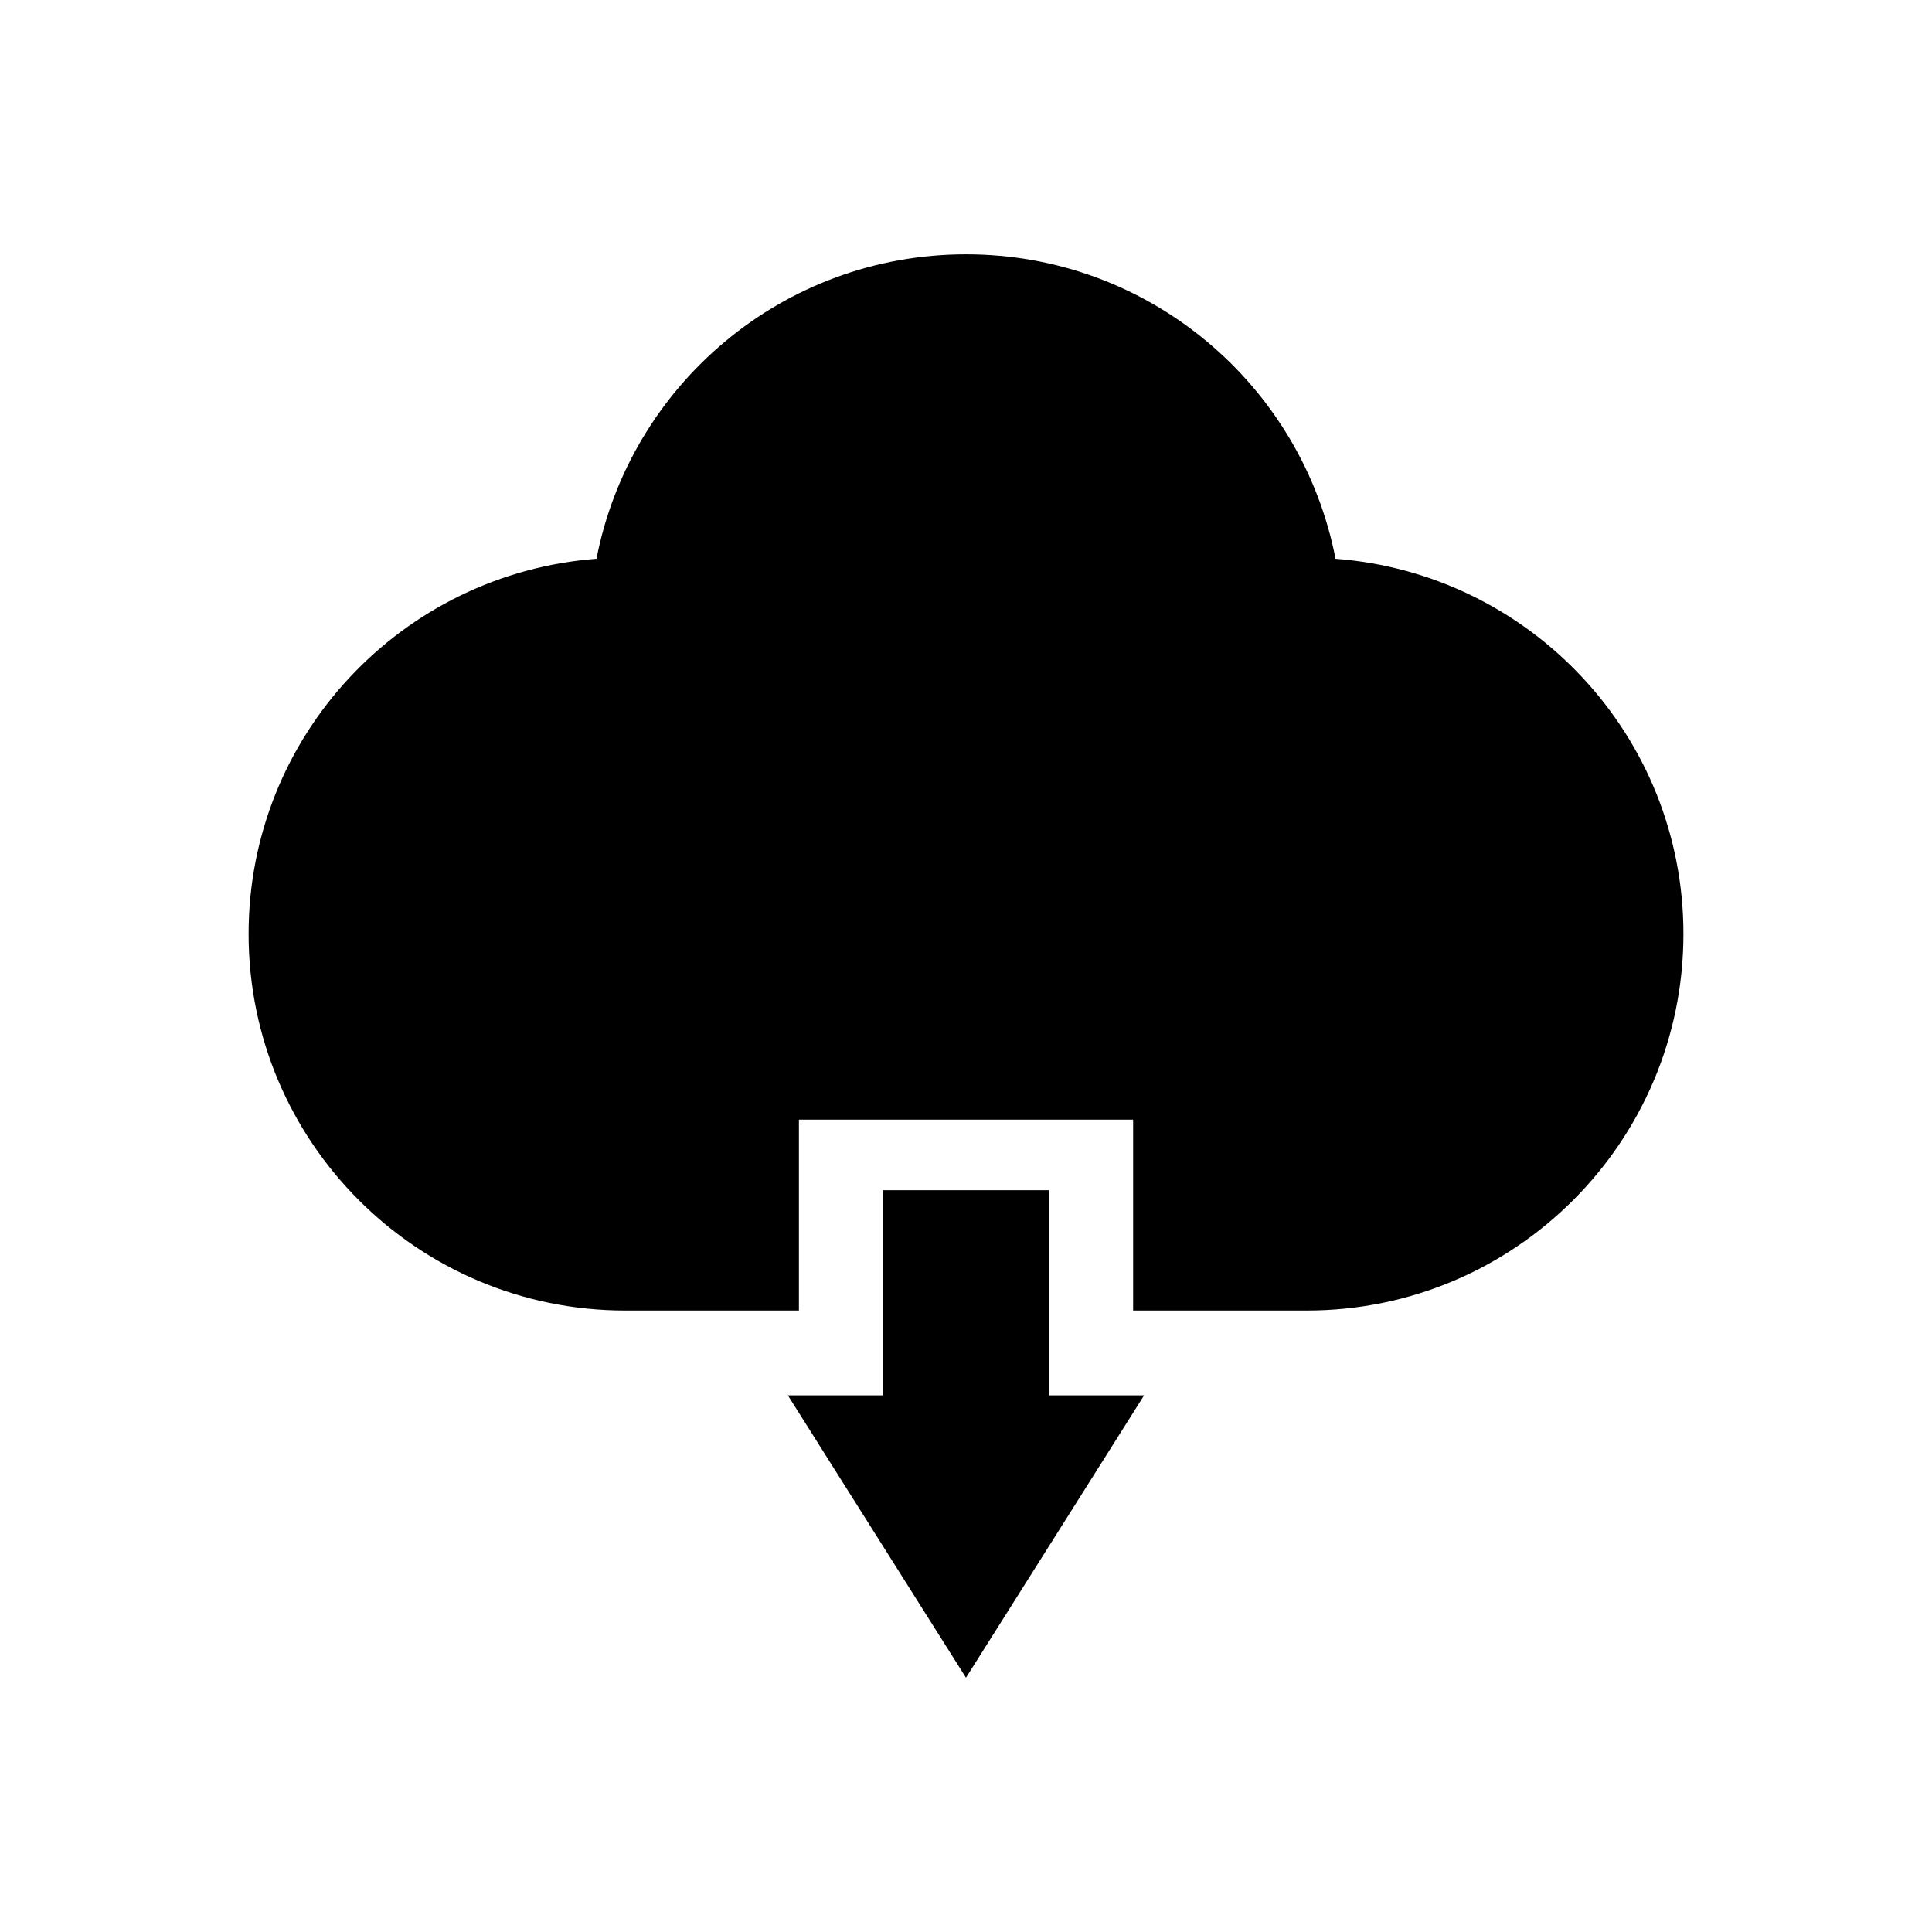
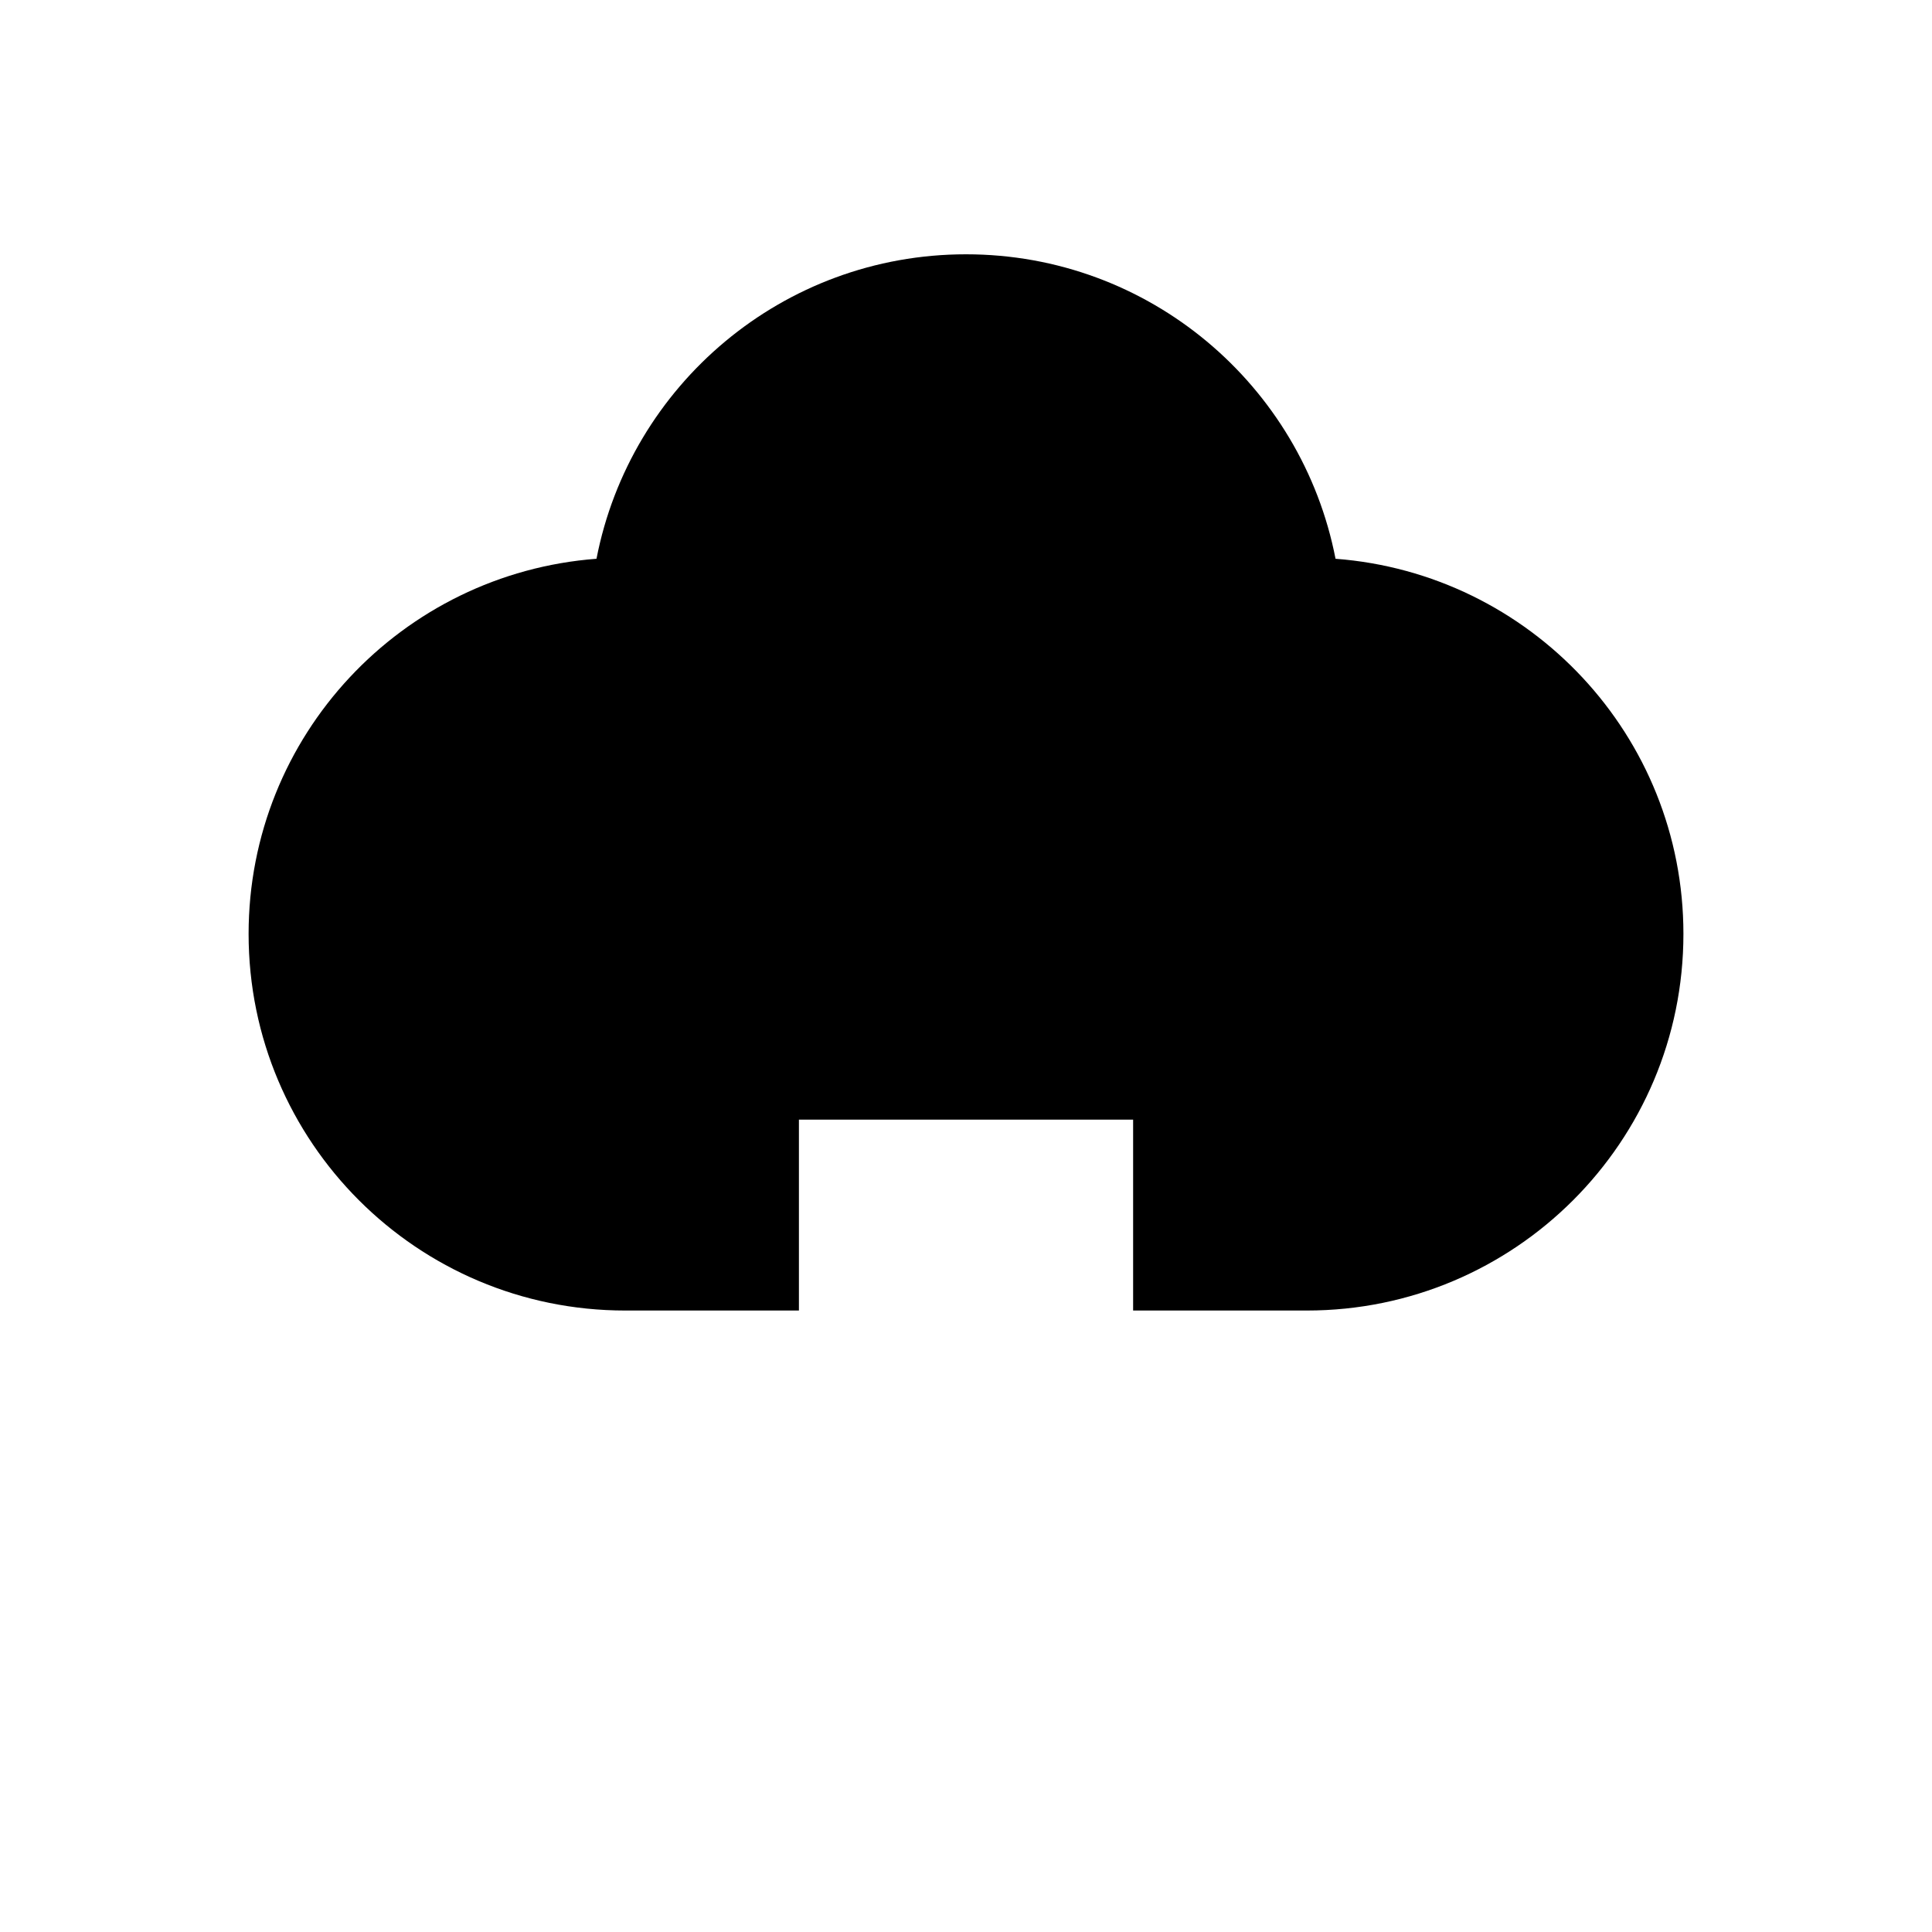
<svg xmlns="http://www.w3.org/2000/svg" fill="#000000" width="800px" height="800px" version="1.1" viewBox="144 144 512 512">
  <g>
-     <path d="m421.96 459.42h-43.934v54.371h-25.23l47.199 74.816 47.199-74.816h-25.234z" />
    <path d="m497.93 292.08c-8.926-45.969-49.352-80.688-97.926-80.688s-89.004 34.719-97.926 80.688c-51.555 3.898-92.195 46.867-92.195 99.418 0 55.121 44.684 99.805 99.805 99.805h46.035v-50.586h88.566v50.586h46.035c55.117 0 99.801-44.684 99.801-99.805 0-52.551-40.641-95.52-92.195-99.418z" />
  </g>
</svg>